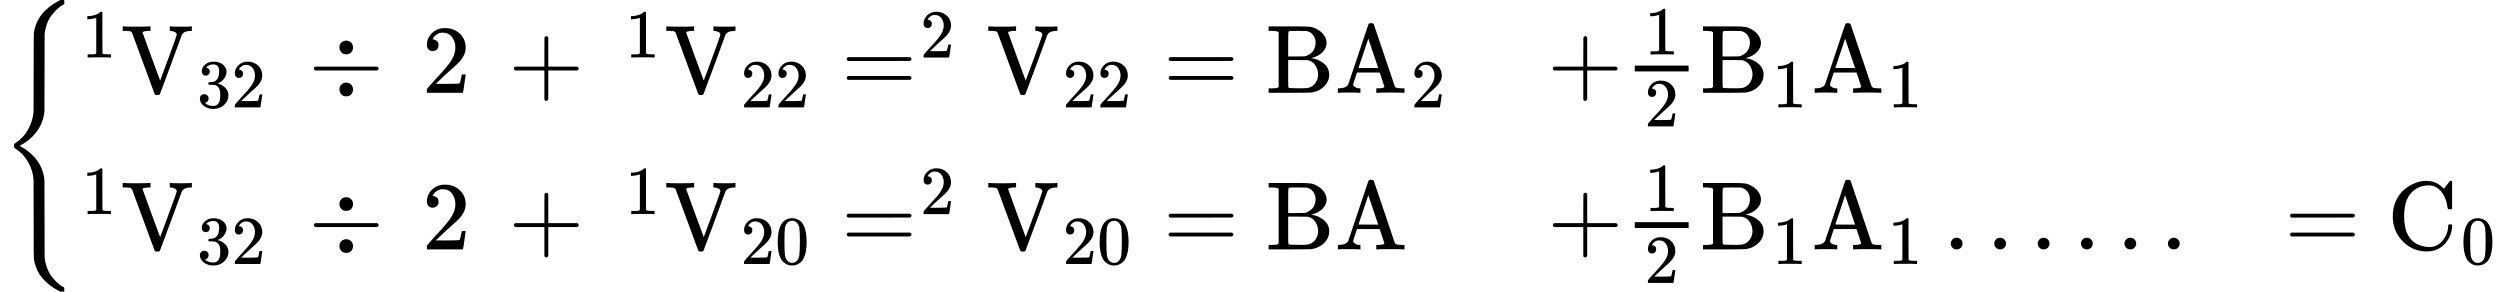
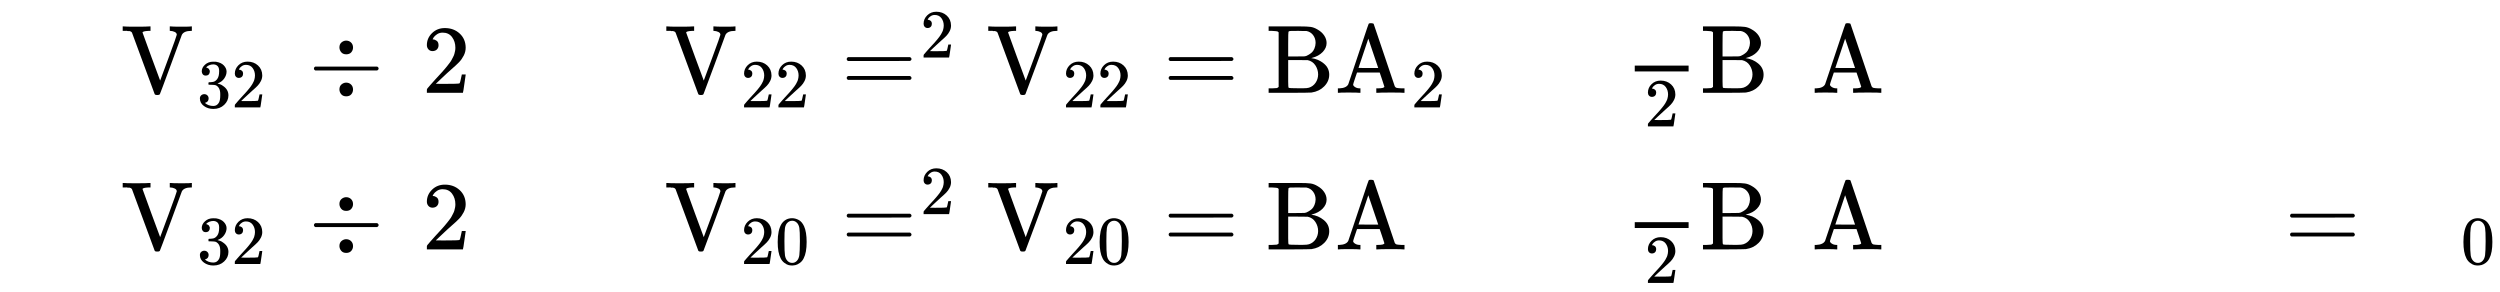
<svg xmlns="http://www.w3.org/2000/svg" xmlns:xlink="http://www.w3.org/1999/xlink" version="1.1" style="vertical-align: -2.827ex;" width="25704.9px" height="2999px" viewBox="0 -1749.5 25704.9 2999">
  <defs>
-     <path id="MJX-25-TEX-S4-7B" d="M661 -1243L655 -1249H622L604 -1240Q503 -1190 434 -1107T348 -909Q346 -897 346 -499L345 -98L343 -82Q335 3 287 87T157 223Q146 232 145 236Q144 240 144 250Q144 265 145 268T157 278Q242 333 288 417T343 583L345 600L346 1001Q346 1398 348 1410Q379 1622 600 1739L622 1750H655L661 1744V1727V1721Q661 1712 661 1710T657 1705T648 1700T630 1690T602 1668Q589 1659 574 1643T531 1593T484 1508T459 1398Q458 1389 458 1001Q458 614 457 605Q441 435 301 316Q254 277 202 251L250 222Q260 216 301 185Q443 66 457 -104Q458 -113 458 -501Q458 -888 459 -897Q463 -944 478 -988T509 -1060T548 -1114T580 -1149T602 -1167Q620 -1183 634 -1192T653 -1202T659 -1207T661 -1220V-1226V-1243Z" />
-     <path id="MJX-25-TEX-N-31" d="M213 578L200 573Q186 568 160 563T102 556H83V602H102Q149 604 189 617T245 641T273 663Q275 666 285 666Q294 666 302 660V361L303 61Q310 54 315 52T339 48T401 46H427V0H416Q395 3 257 3Q121 3 100 0H88V46H114Q136 46 152 46T177 47T193 50T201 52T207 57T213 61V578Z" />
    <path id="MJX-25-TEX-N-56" d="M114 620Q113 621 110 624T107 627T103 630T98 632T91 634T80 635T67 636T48 637H19V683H28Q46 680 152 680Q273 680 294 683H305V637H284Q223 634 223 620Q223 618 313 372T404 126L490 358Q575 588 575 597Q575 616 554 626T508 637H503V683H512Q527 680 627 680Q718 680 724 683H730V637H723Q648 637 627 596Q627 595 515 291T401 -14Q396 -22 382 -22H374H367Q353 -22 348 -14Q346 -12 231 303Q114 617 114 620Z" />
    <path id="MJX-25-TEX-N-33" d="M127 463Q100 463 85 480T69 524Q69 579 117 622T233 665Q268 665 277 664Q351 652 390 611T430 522Q430 470 396 421T302 350L299 348Q299 347 308 345T337 336T375 315Q457 262 457 175Q457 96 395 37T238 -22Q158 -22 100 21T42 130Q42 158 60 175T105 193Q133 193 151 175T169 130Q169 119 166 110T159 94T148 82T136 74T126 70T118 67L114 66Q165 21 238 21Q293 21 321 74Q338 107 338 175V195Q338 290 274 322Q259 328 213 329L171 330L168 332Q166 335 166 348Q166 366 174 366Q202 366 232 371Q266 376 294 413T322 525V533Q322 590 287 612Q265 626 240 626Q208 626 181 615T143 592T132 580H135Q138 579 143 578T153 573T165 566T175 555T183 540T186 520Q186 498 172 481T127 463Z" />
    <path id="MJX-25-TEX-N-32" d="M109 429Q82 429 66 447T50 491Q50 562 103 614T235 666Q326 666 387 610T449 465Q449 422 429 383T381 315T301 241Q265 210 201 149L142 93L218 92Q375 92 385 97Q392 99 409 186V189H449V186Q448 183 436 95T421 3V0H50V19V31Q50 38 56 46T86 81Q115 113 136 137Q145 147 170 174T204 211T233 244T261 278T284 308T305 340T320 369T333 401T340 431T343 464Q343 527 309 573T212 619Q179 619 154 602T119 569T109 550Q109 549 114 549Q132 549 151 535T170 489Q170 464 154 447T109 429Z" />
    <path id="MJX-25-TEX-N-F7" d="M318 466Q318 500 339 518T386 537Q418 537 438 517T458 466Q458 438 440 417T388 396Q355 396 337 417T318 466ZM56 237T56 250T70 270H706Q721 262 721 250T706 230H70Q56 237 56 250ZM318 34Q318 68 339 86T386 105Q418 105 438 85T458 34Q458 6 440 -15T388 -36Q355 -36 337 -15T318 34Z" />
-     <path id="MJX-25-TEX-N-2B" d="M56 237T56 250T70 270H369V420L370 570Q380 583 389 583Q402 583 409 568V270H707Q722 262 722 250T707 230H409V-68Q401 -82 391 -82H389H387Q375 -82 369 -68V230H70Q56 237 56 250Z" />
    <path id="MJX-25-TEX-N-3D" d="M56 347Q56 360 70 367H707Q722 359 722 347Q722 336 708 328L390 327H72Q56 332 56 347ZM56 153Q56 168 72 173H708Q722 163 722 153Q722 140 707 133H70Q56 140 56 153Z" />
    <path id="MJX-25-TEX-N-42" d="M131 622Q124 629 120 631T104 634T61 637H28V683H229H267H346Q423 683 459 678T531 651Q574 627 599 590T624 512Q624 461 583 419T476 360L466 357Q539 348 595 302T651 187Q651 119 600 67T469 3Q456 1 242 0H28V46H61Q103 47 112 49T131 61V622ZM511 513Q511 560 485 594T416 636Q415 636 403 636T371 636T333 637Q266 637 251 636T232 628Q229 624 229 499V374H312L396 375L406 377Q410 378 417 380T442 393T474 417T499 456T511 513ZM537 188Q537 239 509 282T430 336L329 337H229V200V116Q229 57 234 52Q240 47 334 47H383Q425 47 443 53Q486 67 511 104T537 188Z" />
    <path id="MJX-25-TEX-N-41" d="M255 0Q240 3 140 3Q48 3 39 0H32V46H47Q119 49 139 88Q140 91 192 245T295 553T348 708Q351 716 366 716H376Q396 715 400 709Q402 707 508 390L617 67Q624 54 636 51T687 46H717V0H708Q699 3 581 3Q458 3 437 0H427V46H440Q510 46 510 64Q510 66 486 138L462 209H229L209 150Q189 91 189 85Q189 72 209 59T259 46H264V0H255ZM447 255L345 557L244 256Q244 255 345 255H447Z" />
    <path id="MJX-25-TEX-N-30" d="M96 585Q152 666 249 666Q297 666 345 640T423 548Q460 465 460 320Q460 165 417 83Q397 41 362 16T301 -15T250 -22Q224 -22 198 -16T137 16T82 83Q39 165 39 320Q39 494 96 585ZM321 597Q291 629 250 629Q208 629 178 597Q153 571 145 525T137 333Q137 175 145 125T181 46Q209 16 250 16Q290 16 318 46Q347 76 354 130T362 333Q362 478 354 524T321 597Z" />
-     <path id="MJX-25-TEX-N-2026" d="M78 60Q78 84 95 102T138 120Q162 120 180 104T199 61Q199 36 182 18T139 0T96 17T78 60ZM525 60Q525 84 542 102T585 120Q609 120 627 104T646 61Q646 36 629 18T586 0T543 17T525 60ZM972 60Q972 84 989 102T1032 120Q1056 120 1074 104T1093 61Q1093 36 1076 18T1033 0T990 17T972 60Z" />
-     <path id="MJX-25-TEX-N-43" d="M56 342Q56 428 89 500T174 615T283 681T391 705Q394 705 400 705T408 704Q499 704 569 636L582 624L612 663Q639 700 643 704Q644 704 647 704T653 705H657Q660 705 666 699V419L660 413H626Q620 419 619 430Q610 512 571 572T476 651Q457 658 426 658Q322 658 252 588Q173 509 173 342Q173 221 211 151Q232 111 263 84T328 45T384 29T428 24Q517 24 571 93T626 244Q626 251 632 257H660L666 251V236Q661 133 590 56T403 -21Q262 -21 159 83T56 342Z" />
  </defs>
  <g stroke="currentColor" fill="currentColor" stroke-width="0" transform="scale(1,-1)">
    <g>
      <g>
        <g transform="translate(0 -0.5)">
          <use xlink:href="#MJX-25-TEX-S4-7B" />
        </g>
        <g transform="translate(806,0)">
          <g transform="translate(0,795)">
            <g>
              <g>
                <g />
                <g transform="translate(33,363) scale(0.707)">
                  <g>
                    <use xlink:href="#MJX-25-TEX-N-31" />
                  </g>
                </g>
              </g>
              <g transform="translate(436.6,0)">
                <g>
                  <g>
                    <use xlink:href="#MJX-25-TEX-N-56" />
                  </g>
                </g>
                <g transform="translate(783,-150) scale(0.707)">
                  <g>
                    <use xlink:href="#MJX-25-TEX-N-33" />
                    <use xlink:href="#MJX-25-TEX-N-32" transform="translate(500,0)" />
                  </g>
                </g>
              </g>
              <g transform="translate(1976.7,0)">
                <g />
              </g>
              <g transform="translate(2365.9,0)">
                <use xlink:href="#MJX-25-TEX-N-F7" />
              </g>
              <g transform="translate(3143.9,0)">
                <g />
              </g>
              <g transform="translate(3533.1,0)">
                <use xlink:href="#MJX-25-TEX-N-32" />
              </g>
              <g transform="translate(4033.1,0)">
                <g />
              </g>
              <g transform="translate(4422.3,0)">
                <use xlink:href="#MJX-25-TEX-N-2B" />
              </g>
              <g transform="translate(5422.5,0)">
                <g>
                  <g />
                </g>
                <g transform="translate(200,363) scale(0.707)">
                  <g>
                    <use xlink:href="#MJX-25-TEX-N-31" />
                  </g>
                </g>
              </g>
              <g transform="translate(6026.1,0)">
                <g>
                  <g>
                    <use xlink:href="#MJX-25-TEX-N-56" />
                  </g>
                </g>
                <g transform="translate(783,-150) scale(0.707)">
                  <g>
                    <use xlink:href="#MJX-25-TEX-N-32" />
                    <use xlink:href="#MJX-25-TEX-N-32" transform="translate(500,0)" />
                  </g>
                </g>
              </g>
              <g transform="translate(7844,0)">
                <g>
                  <use xlink:href="#MJX-25-TEX-N-3D" />
                </g>
                <g transform="translate(811,363) scale(0.707)">
                  <g>
                    <use xlink:href="#MJX-25-TEX-N-32" />
                  </g>
                </g>
              </g>
              <g transform="translate(9336.3,0)">
                <g>
                  <g>
                    <use xlink:href="#MJX-25-TEX-N-56" />
                  </g>
                </g>
                <g transform="translate(783,-150) scale(0.707)">
                  <g>
                    <use xlink:href="#MJX-25-TEX-N-32" />
                    <use xlink:href="#MJX-25-TEX-N-32" transform="translate(500,0)" />
                  </g>
                </g>
              </g>
              <g transform="translate(11154.2,0)">
                <use xlink:href="#MJX-25-TEX-N-3D" />
              </g>
              <g transform="translate(12210,0)">
                <g>
                  <use xlink:href="#MJX-25-TEX-N-42" />
                </g>
              </g>
              <g transform="translate(12918,0)">
                <g>
                  <g>
                    <use xlink:href="#MJX-25-TEX-N-41" />
                  </g>
                </g>
                <g transform="translate(783,-150) scale(0.707)">
                  <use xlink:href="#MJX-25-TEX-N-32" />
                </g>
              </g>
            </g>
            <g transform="translate(15104.5,0)">
              <g>
                <use xlink:href="#MJX-25-TEX-N-2B" />
              </g>
              <g transform="translate(778,0)">
                <g transform="translate(220,394) scale(0.707)">
                  <use xlink:href="#MJX-25-TEX-N-31" />
                </g>
                <g transform="translate(220,-345) scale(0.707)">
                  <use xlink:href="#MJX-25-TEX-N-32" />
                </g>
                <rect width="553.6" height="60" x="120" y="220" />
              </g>
              <g transform="translate(1571.6,0)">
                <g>
                  <g>
                    <use xlink:href="#MJX-25-TEX-N-42" />
                  </g>
                </g>
                <g transform="translate(741,-150) scale(0.707)">
                  <use xlink:href="#MJX-25-TEX-N-31" />
                </g>
              </g>
              <g transform="translate(2716.1,0)">
                <g>
                  <g>
                    <use xlink:href="#MJX-25-TEX-N-41" />
                  </g>
                </g>
                <g transform="translate(783,-150) scale(0.707)">
                  <use xlink:href="#MJX-25-TEX-N-31" />
                </g>
              </g>
            </g>
          </g>
          <g transform="translate(0,-814.9)">
            <g>
              <g>
                <g />
                <g transform="translate(33,363) scale(0.707)">
                  <g>
                    <use xlink:href="#MJX-25-TEX-N-31" />
                  </g>
                </g>
              </g>
              <g transform="translate(436.6,0)">
                <g>
                  <g>
                    <use xlink:href="#MJX-25-TEX-N-56" />
                  </g>
                </g>
                <g transform="translate(783,-150) scale(0.707)">
                  <g>
                    <use xlink:href="#MJX-25-TEX-N-33" />
                    <use xlink:href="#MJX-25-TEX-N-32" transform="translate(500,0)" />
                  </g>
                </g>
              </g>
              <g transform="translate(1976.7,0)">
                <g />
              </g>
              <g transform="translate(2365.9,0)">
                <use xlink:href="#MJX-25-TEX-N-F7" />
              </g>
              <g transform="translate(3143.9,0)">
                <g />
              </g>
              <g transform="translate(3533.1,0)">
                <use xlink:href="#MJX-25-TEX-N-32" />
              </g>
              <g transform="translate(4033.1,0)">
                <g />
              </g>
              <g transform="translate(4422.3,0)">
                <use xlink:href="#MJX-25-TEX-N-2B" />
              </g>
              <g transform="translate(5422.5,0)">
                <g>
                  <g />
                </g>
                <g transform="translate(200,363) scale(0.707)">
                  <g>
                    <use xlink:href="#MJX-25-TEX-N-31" />
                  </g>
                </g>
              </g>
              <g transform="translate(6026.1,0)">
                <g>
                  <g>
                    <use xlink:href="#MJX-25-TEX-N-56" />
                  </g>
                </g>
                <g transform="translate(783,-150) scale(0.707)">
                  <g>
                    <use xlink:href="#MJX-25-TEX-N-32" />
                    <use xlink:href="#MJX-25-TEX-N-30" transform="translate(500,0)" />
                  </g>
                </g>
              </g>
              <g transform="translate(7844,0)">
                <g>
                  <use xlink:href="#MJX-25-TEX-N-3D" />
                </g>
                <g transform="translate(811,363) scale(0.707)">
                  <g>
                    <use xlink:href="#MJX-25-TEX-N-32" />
                  </g>
                </g>
              </g>
              <g transform="translate(9336.3,0)">
                <g>
                  <g>
                    <use xlink:href="#MJX-25-TEX-N-56" />
                  </g>
                </g>
                <g transform="translate(783,-150) scale(0.707)">
                  <g>
                    <use xlink:href="#MJX-25-TEX-N-32" />
                    <use xlink:href="#MJX-25-TEX-N-30" transform="translate(500,0)" />
                  </g>
                </g>
              </g>
              <g transform="translate(11154.2,0)">
                <use xlink:href="#MJX-25-TEX-N-3D" />
              </g>
              <g transform="translate(12210,0)">
                <g>
                  <use xlink:href="#MJX-25-TEX-N-42" />
                </g>
              </g>
              <g transform="translate(12918,0)">
                <g>
                  <use xlink:href="#MJX-25-TEX-N-41" />
                </g>
              </g>
            </g>
            <g transform="translate(15104.5,0)">
              <g>
                <use xlink:href="#MJX-25-TEX-N-2B" />
              </g>
              <g transform="translate(778,0)">
                <g transform="translate(220,394) scale(0.707)">
                  <use xlink:href="#MJX-25-TEX-N-31" />
                </g>
                <g transform="translate(220,-345) scale(0.707)">
                  <use xlink:href="#MJX-25-TEX-N-32" />
                </g>
                <rect width="553.6" height="60" x="120" y="220" />
              </g>
              <g transform="translate(1571.6,0)">
                <g>
                  <g>
                    <use xlink:href="#MJX-25-TEX-N-42" />
                  </g>
                </g>
                <g transform="translate(741,-150) scale(0.707)">
                  <use xlink:href="#MJX-25-TEX-N-31" />
                </g>
              </g>
              <g transform="translate(2716.1,0)">
                <g>
                  <g>
                    <use xlink:href="#MJX-25-TEX-N-41" />
                  </g>
                </g>
                <g transform="translate(783,-150) scale(0.707)">
                  <use xlink:href="#MJX-25-TEX-N-31" />
                </g>
              </g>
              <g transform="translate(4069.3,0)">
                <use xlink:href="#MJX-25-TEX-N-2026" />
              </g>
              <g transform="translate(5408,0)">
                <use xlink:href="#MJX-25-TEX-N-2026" />
              </g>
            </g>
            <g transform="translate(22684.5,0)">
              <g>
                <use xlink:href="#MJX-25-TEX-N-3D" />
              </g>
              <g transform="translate(1055.8,0)">
                <g>
                  <g>
                    <use xlink:href="#MJX-25-TEX-N-43" />
                  </g>
                </g>
                <g transform="translate(755,-150) scale(0.707)">
                  <use xlink:href="#MJX-25-TEX-N-30" />
                </g>
              </g>
            </g>
          </g>
        </g>
        <g transform="translate(25704.9,0) translate(0 250)" />
      </g>
    </g>
  </g>
</svg>